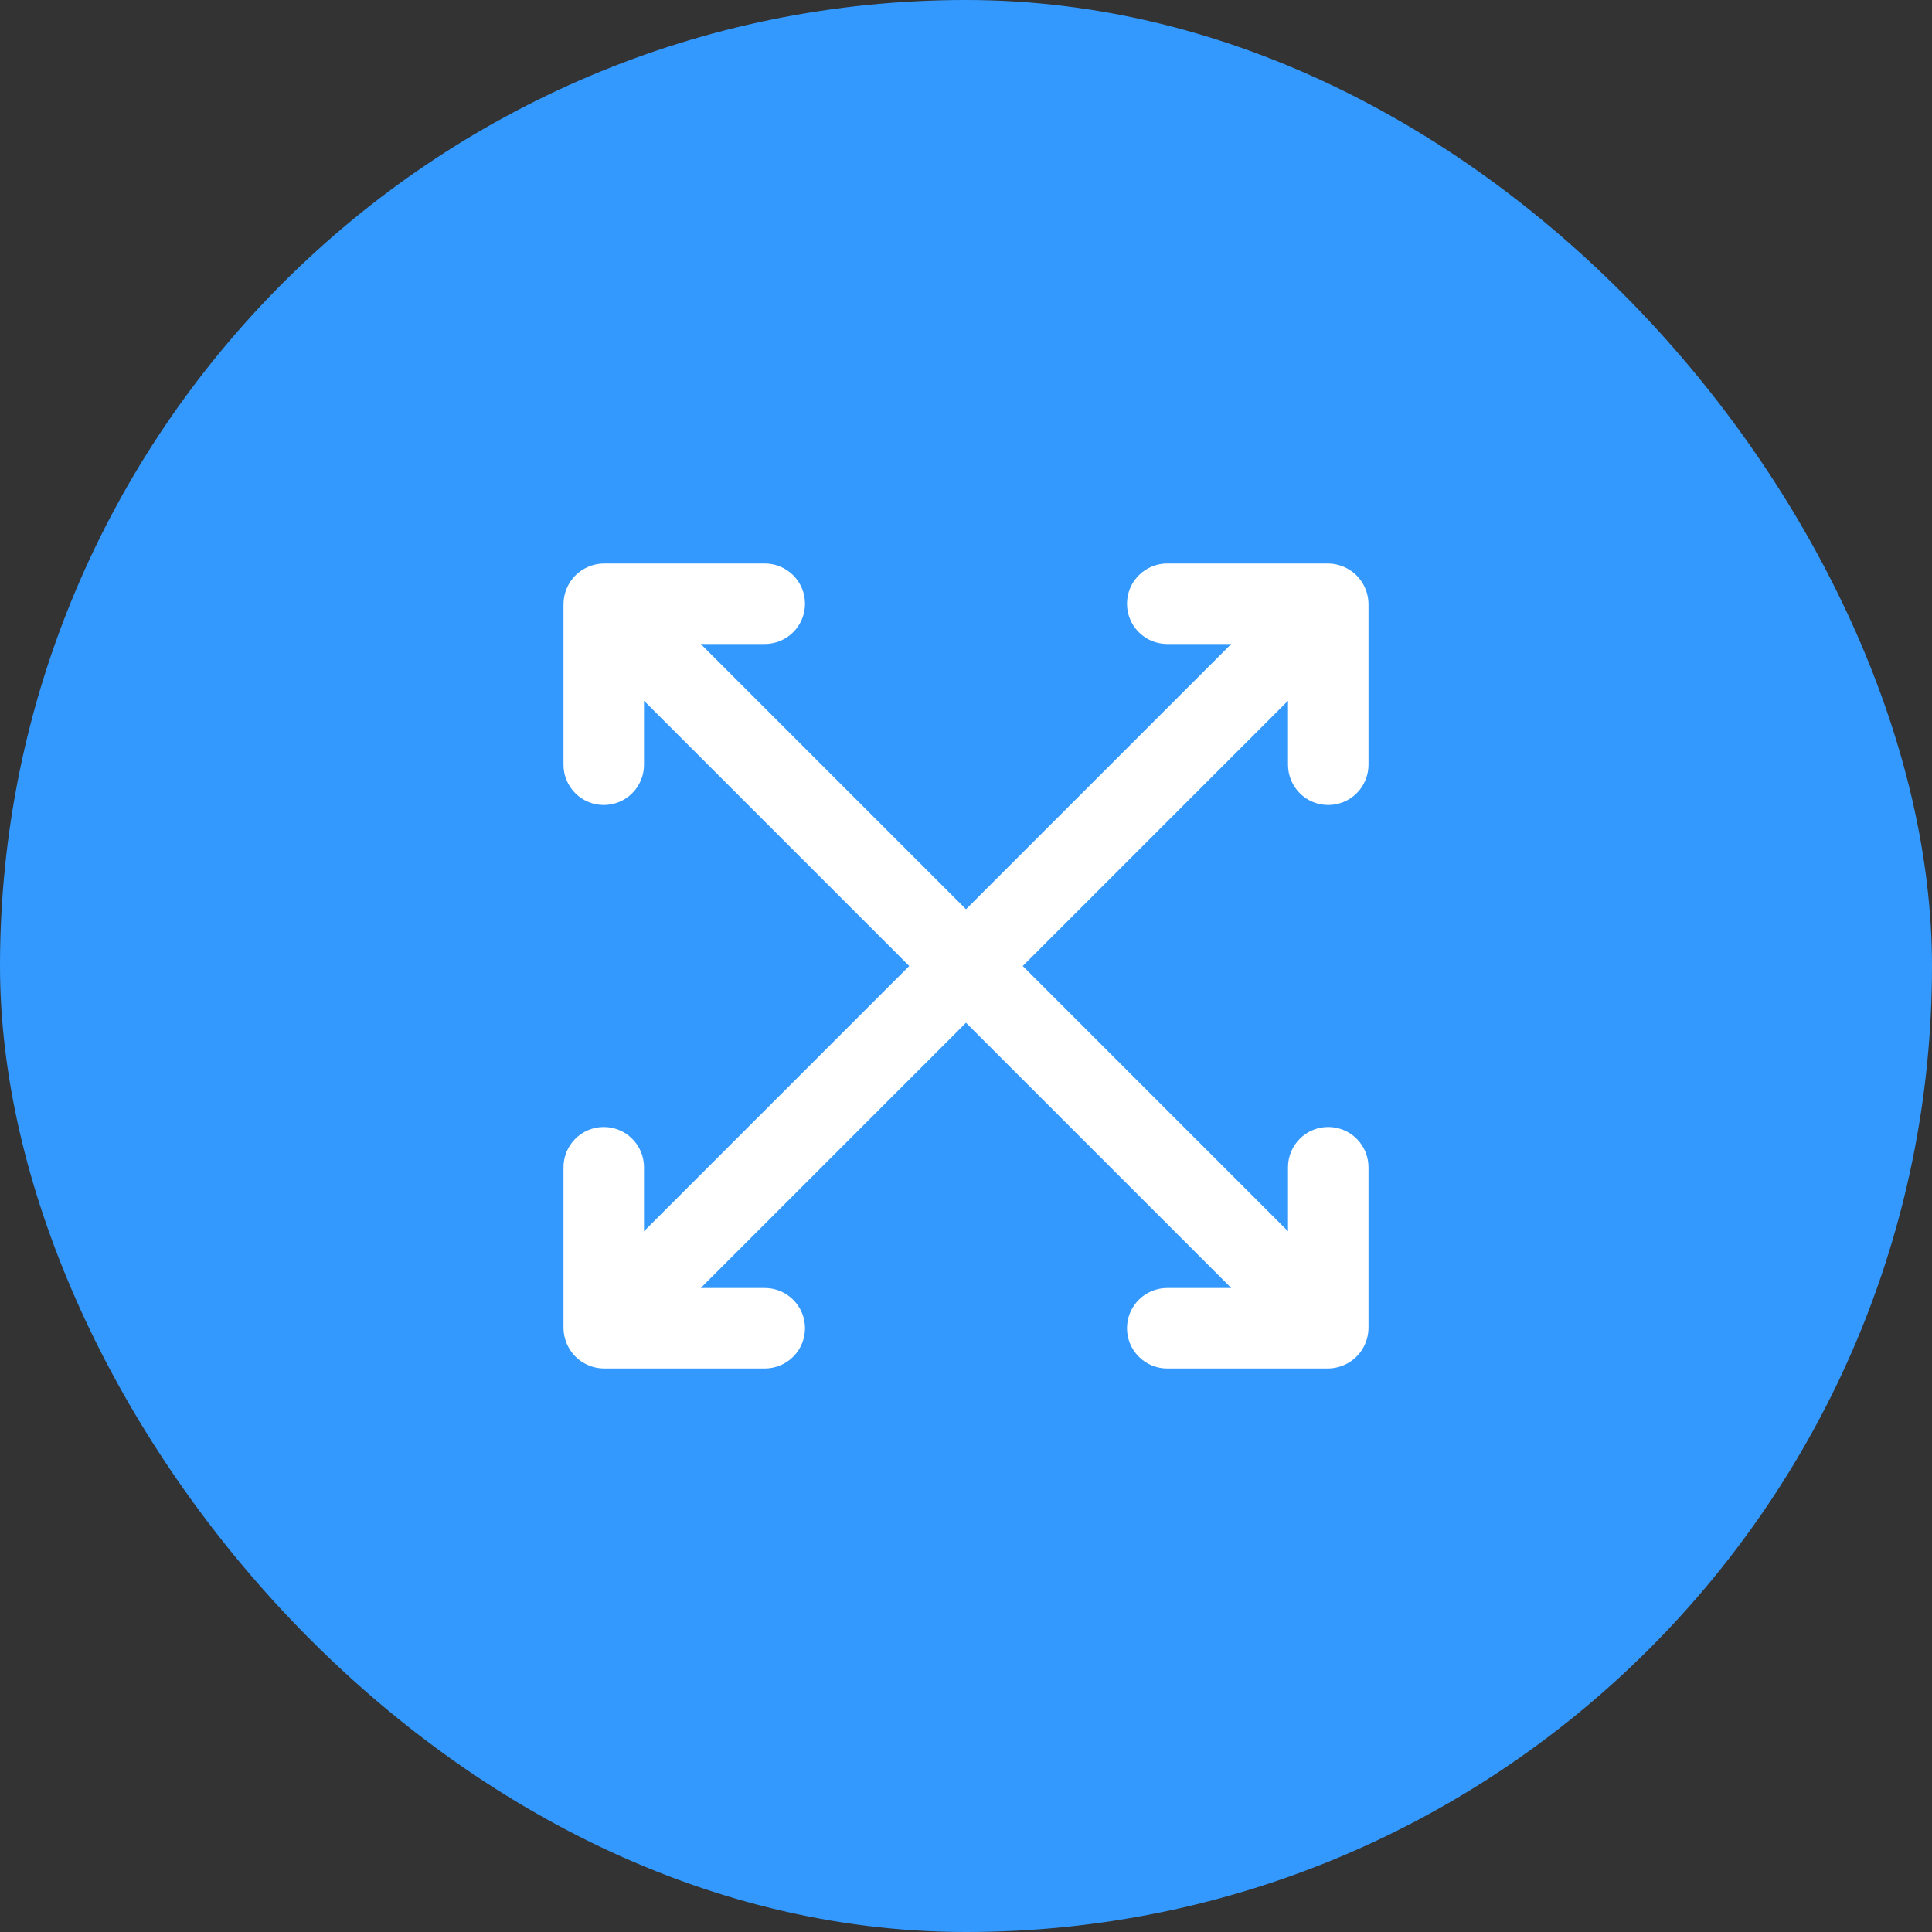
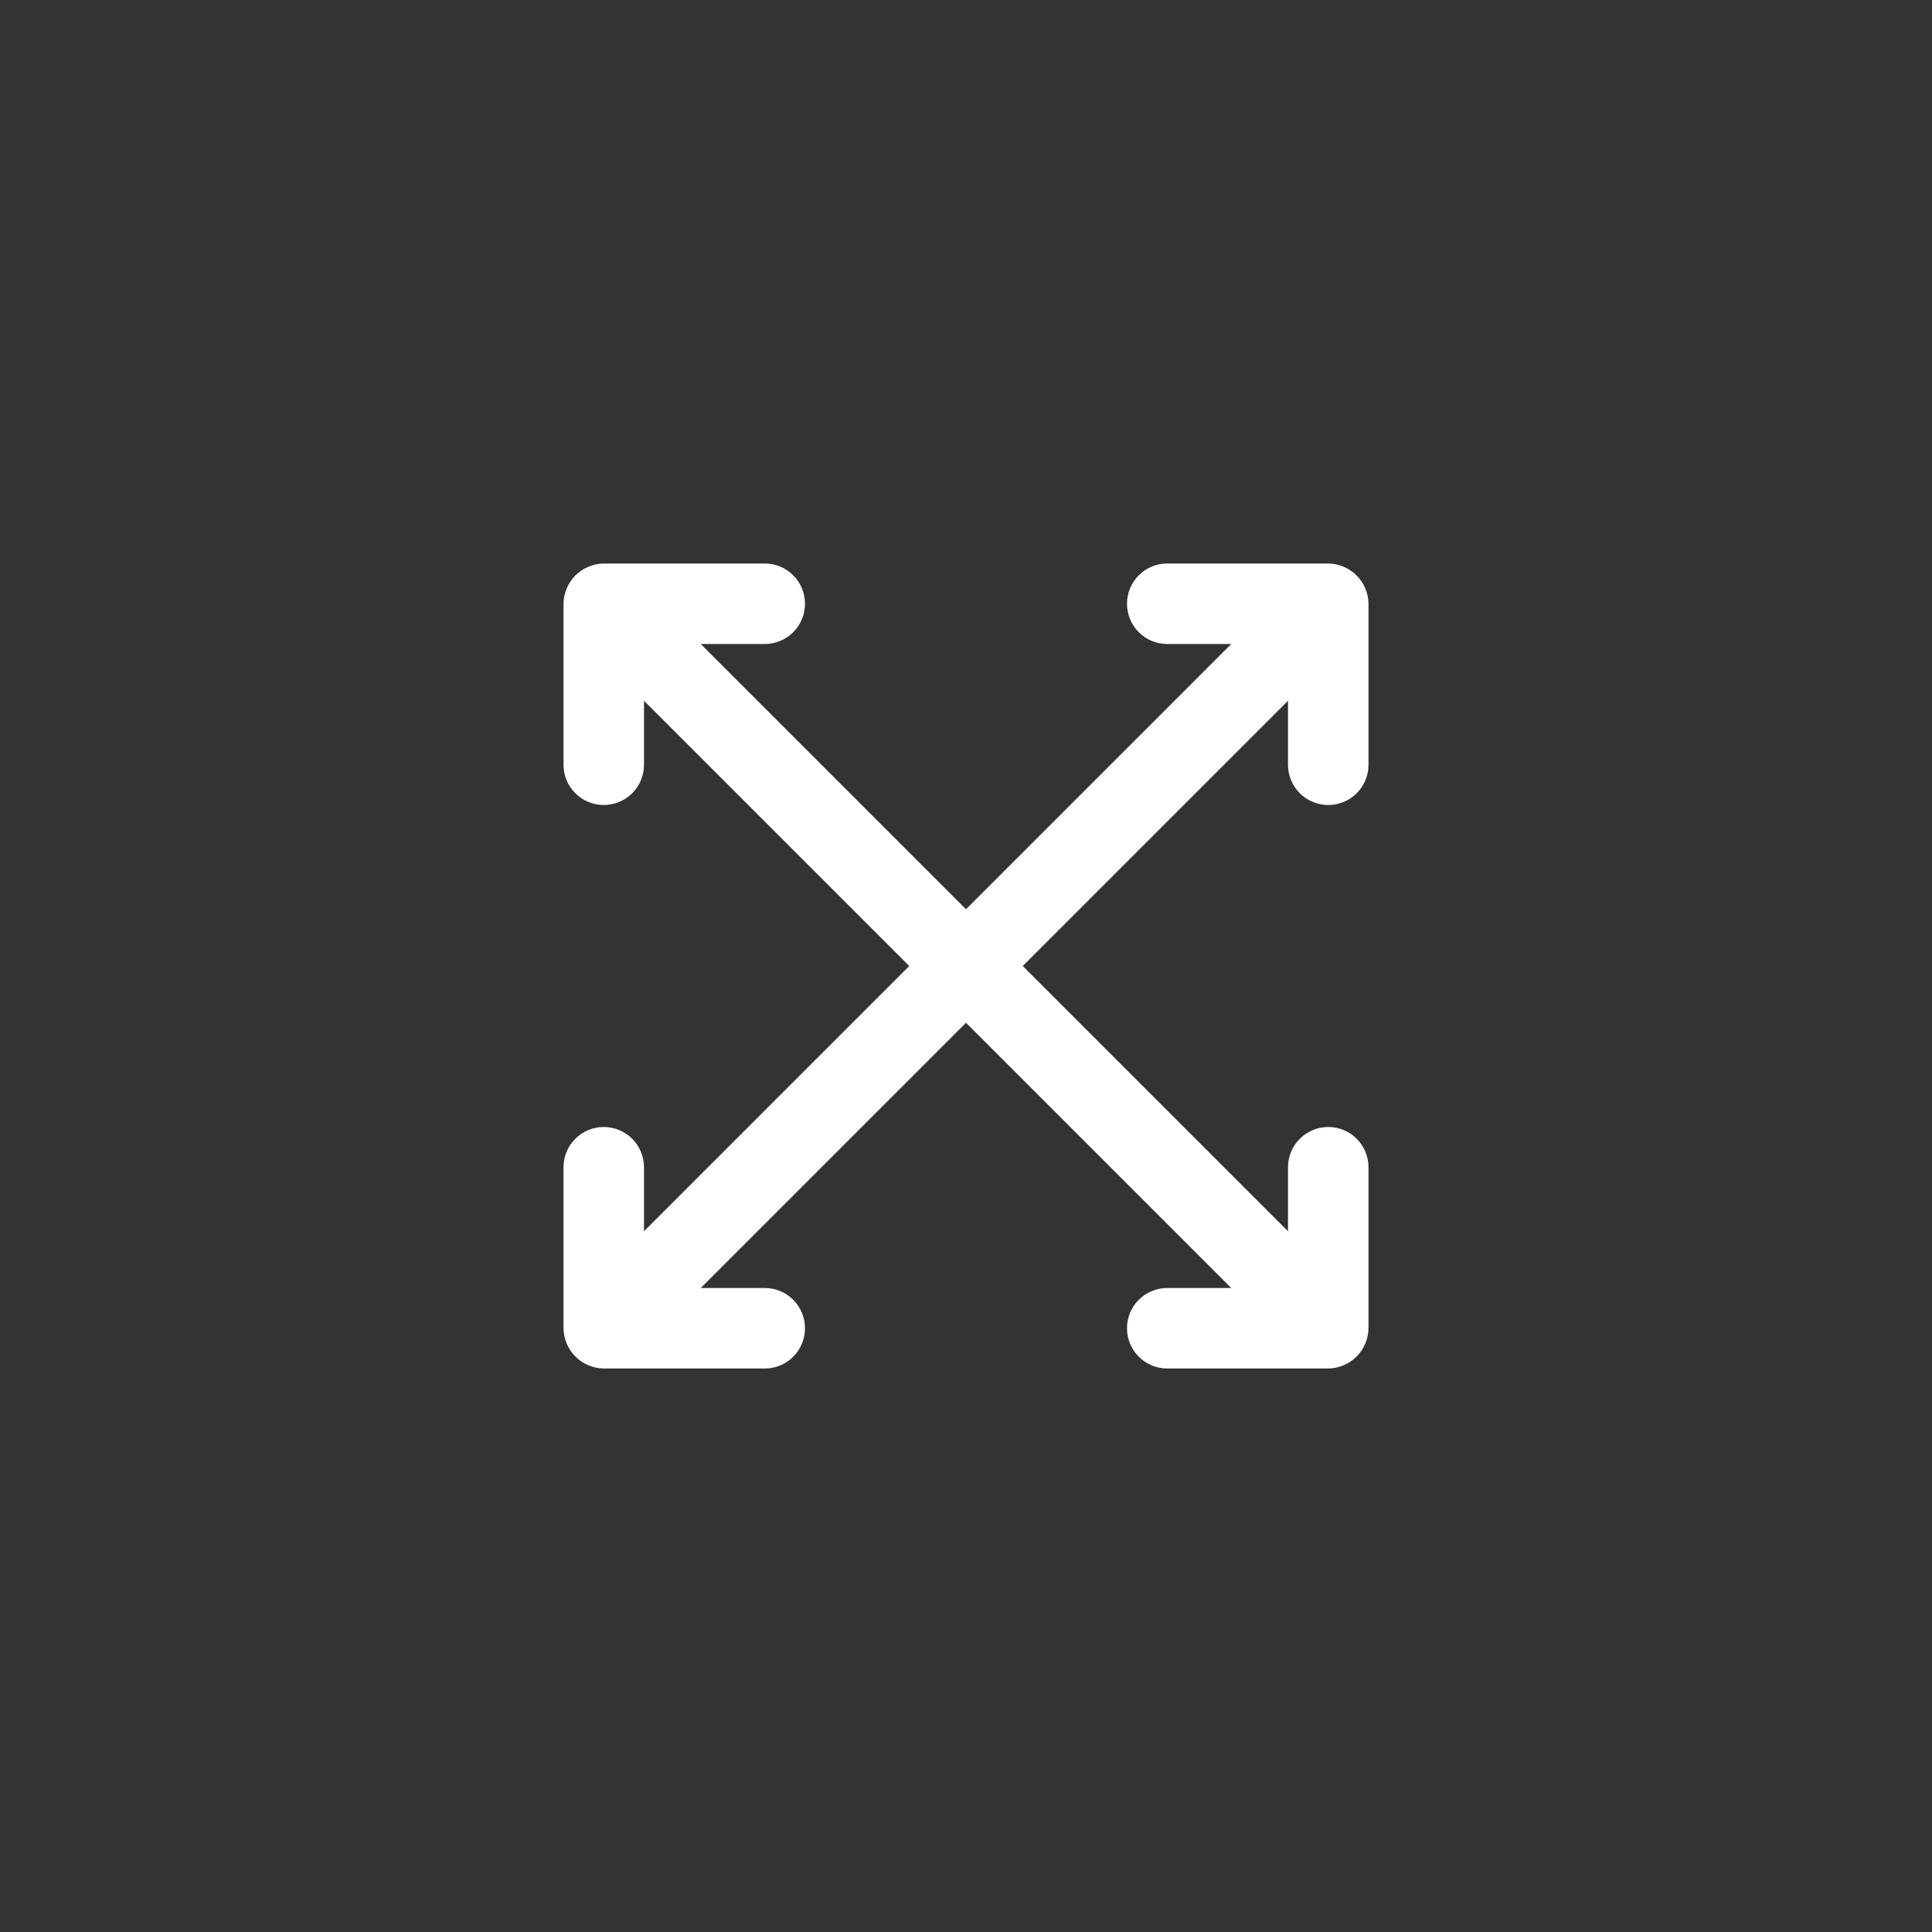
<svg xmlns="http://www.w3.org/2000/svg" width="48" height="48" viewBox="0 0 48 48" fill="none">
  <rect x="0" y="0" width="48" height="48" fill="#333333" stroke="none" />
-   <rect width="48" height="48" rx="24" fill="#3399FF" />
  <path d="M33 20C33.265 20 33.52 19.895 33.707 19.707C33.895 19.52 34 19.265 34 19V15C33.998 14.869 33.971 14.74 33.92 14.62C33.819 14.376 33.624 14.181 33.38 14.08C33.26 14.029 33.131 14.002 33 14H29C28.735 14 28.48 14.105 28.293 14.293C28.105 14.48 28 14.735 28 15C28 15.265 28.105 15.52 28.293 15.707C28.48 15.895 28.735 16 29 16H30.59L24 22.59L17.41 16H19C19.265 16 19.52 15.895 19.707 15.707C19.895 15.52 20 15.265 20 15C20 14.735 19.895 14.48 19.707 14.293C19.52 14.105 19.265 14 19 14H15C14.869 14.002 14.74 14.029 14.62 14.08C14.376 14.181 14.181 14.376 14.08 14.62C14.029 14.74 14.002 14.869 14 15V19C14 19.265 14.105 19.52 14.293 19.707C14.48 19.895 14.735 20 15 20C15.265 20 15.52 19.895 15.707 19.707C15.895 19.52 16 19.265 16 19V17.41L22.59 24L16 30.59V29C16 28.735 15.895 28.48 15.707 28.293C15.52 28.105 15.265 28 15 28C14.735 28 14.48 28.105 14.293 28.293C14.105 28.48 14 28.735 14 29V33C14.002 33.131 14.029 33.26 14.08 33.38C14.181 33.624 14.376 33.819 14.62 33.92C14.74 33.971 14.869 33.998 15 34H19C19.265 34 19.52 33.895 19.707 33.707C19.895 33.52 20 33.265 20 33C20 32.735 19.895 32.48 19.707 32.293C19.52 32.105 19.265 32 19 32H17.41L24 25.41L30.59 32H29C28.735 32 28.48 32.105 28.293 32.293C28.105 32.48 28 32.735 28 33C28 33.265 28.105 33.52 28.293 33.707C28.48 33.895 28.735 34 29 34H33C33.131 33.998 33.26 33.971 33.38 33.92C33.624 33.819 33.819 33.624 33.92 33.38C33.971 33.26 33.998 33.131 34 33V29C34 28.735 33.895 28.48 33.707 28.293C33.52 28.105 33.265 28 33 28C32.735 28 32.48 28.105 32.293 28.293C32.105 28.48 32 28.735 32 29V30.59L25.41 24L32 17.41V19C32 19.265 32.105 19.52 32.293 19.707C32.48 19.895 32.735 20 33 20Z" fill="white" />
</svg>